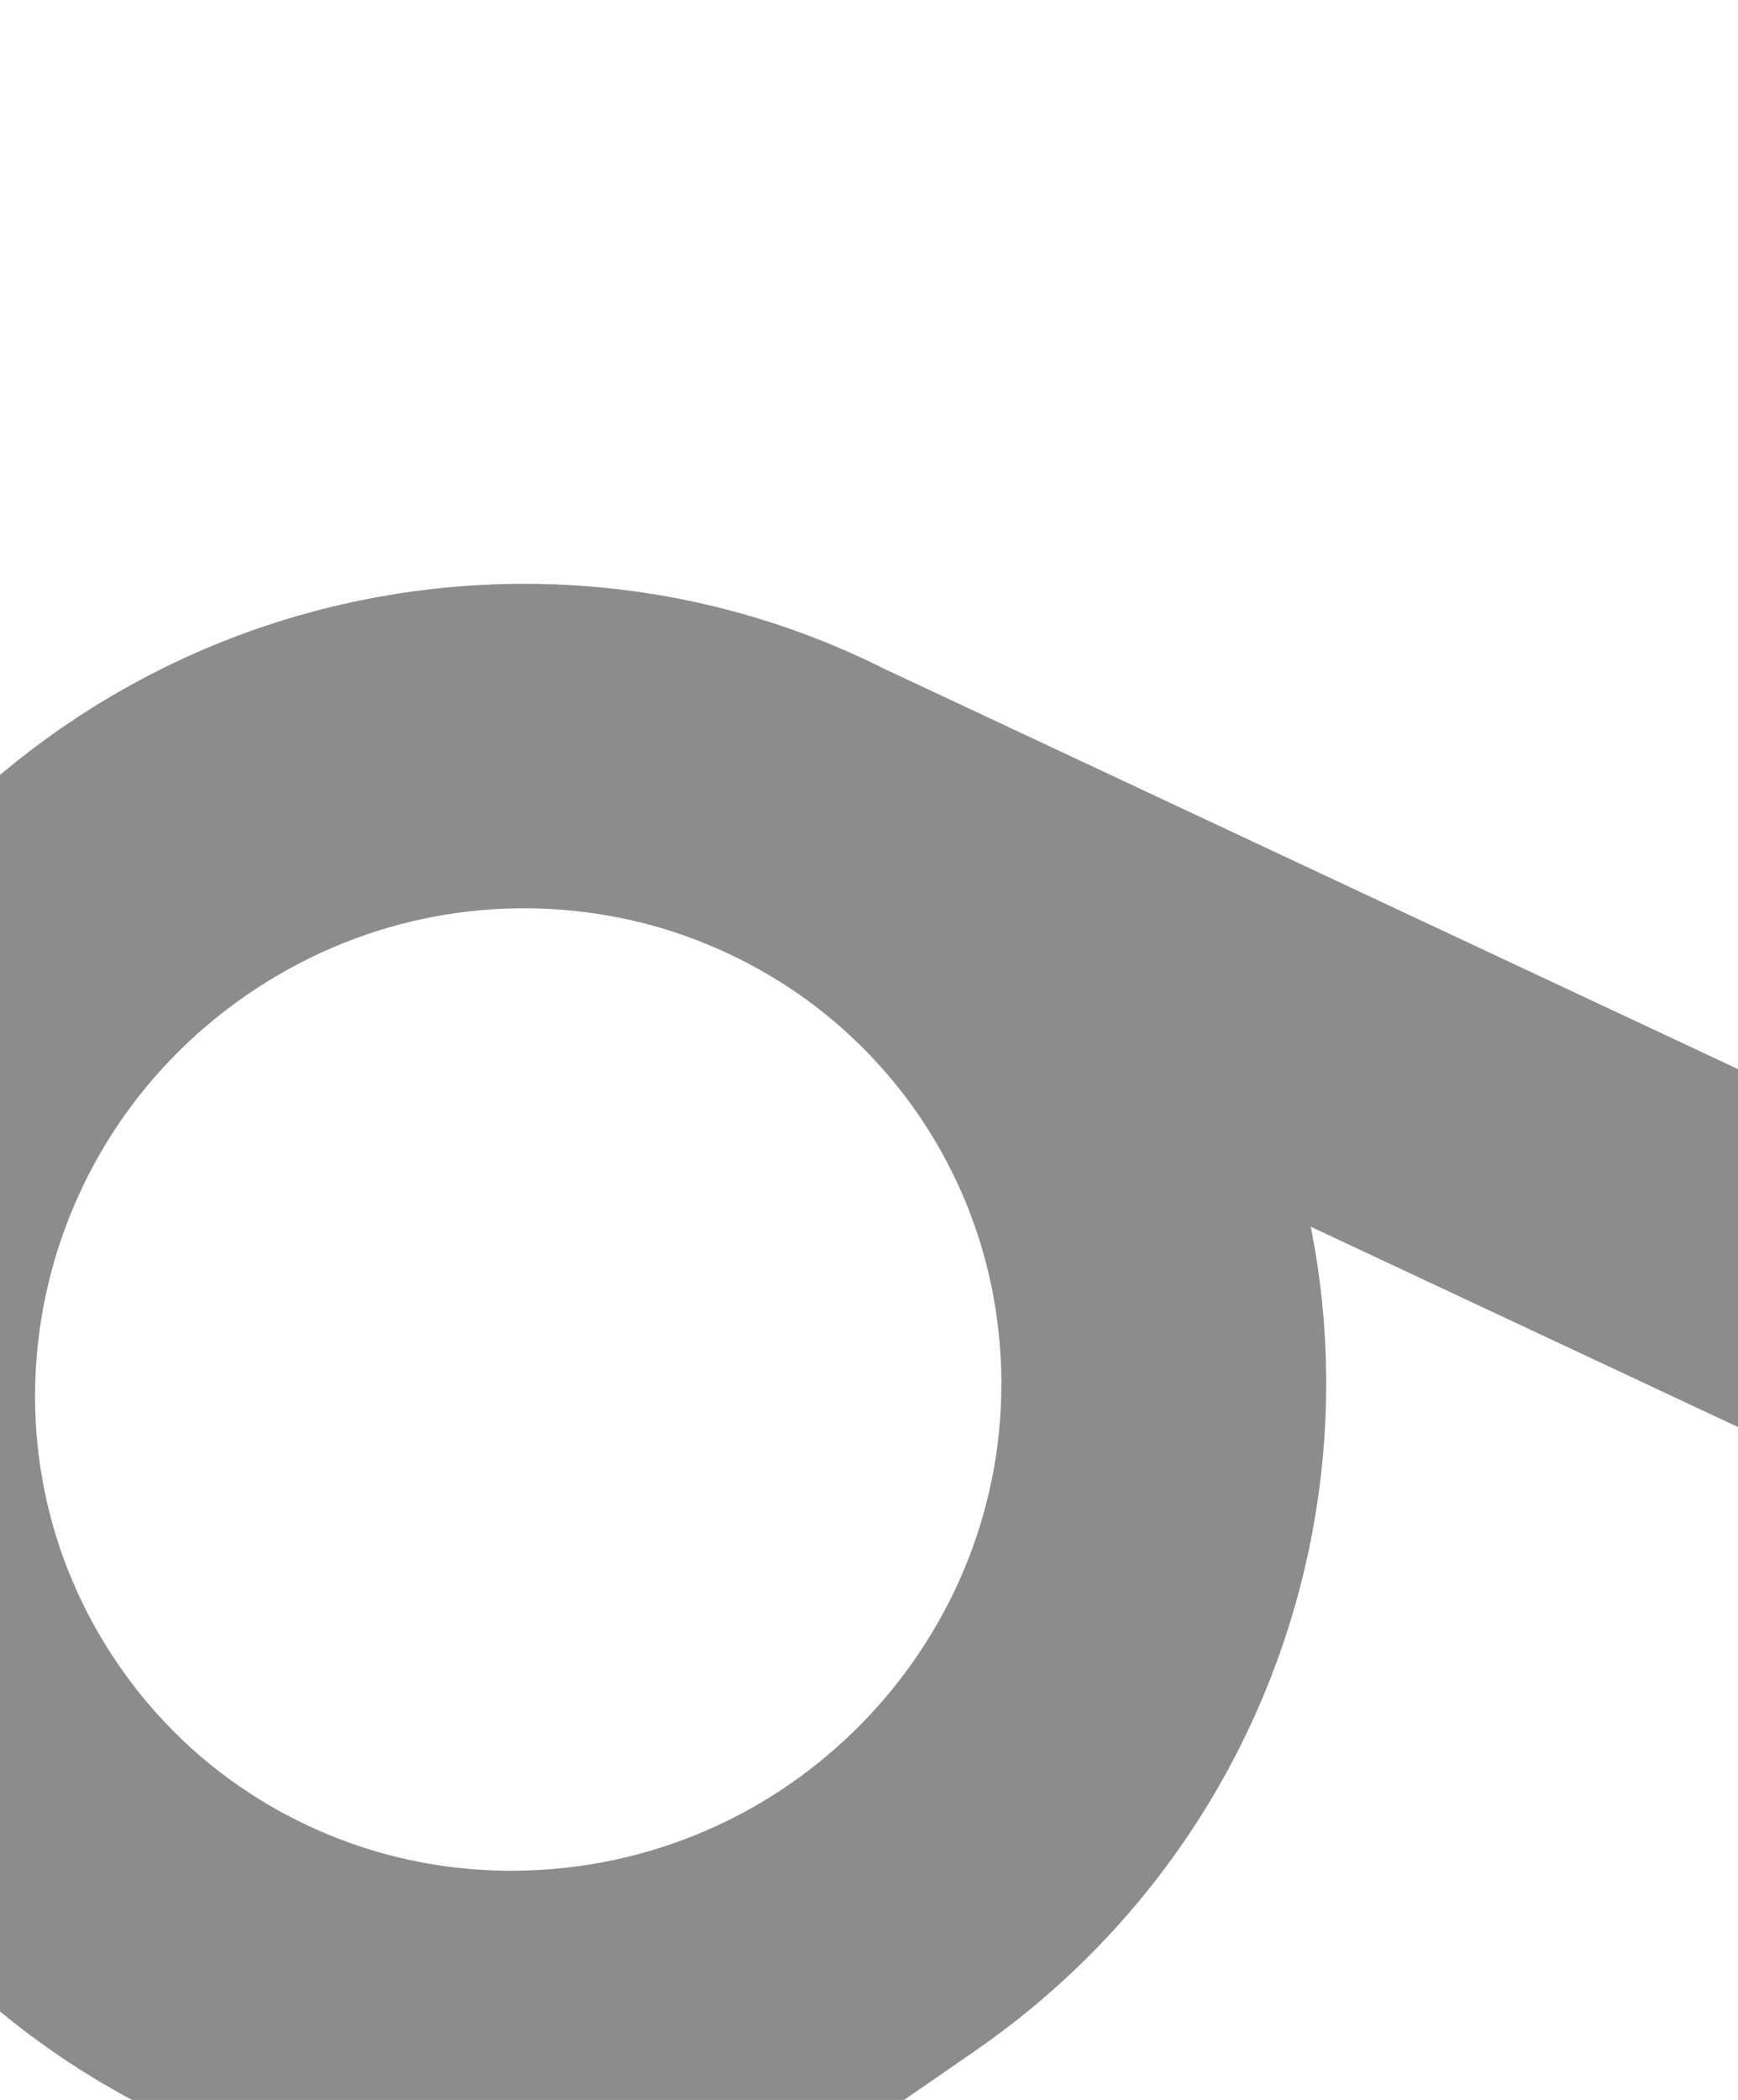
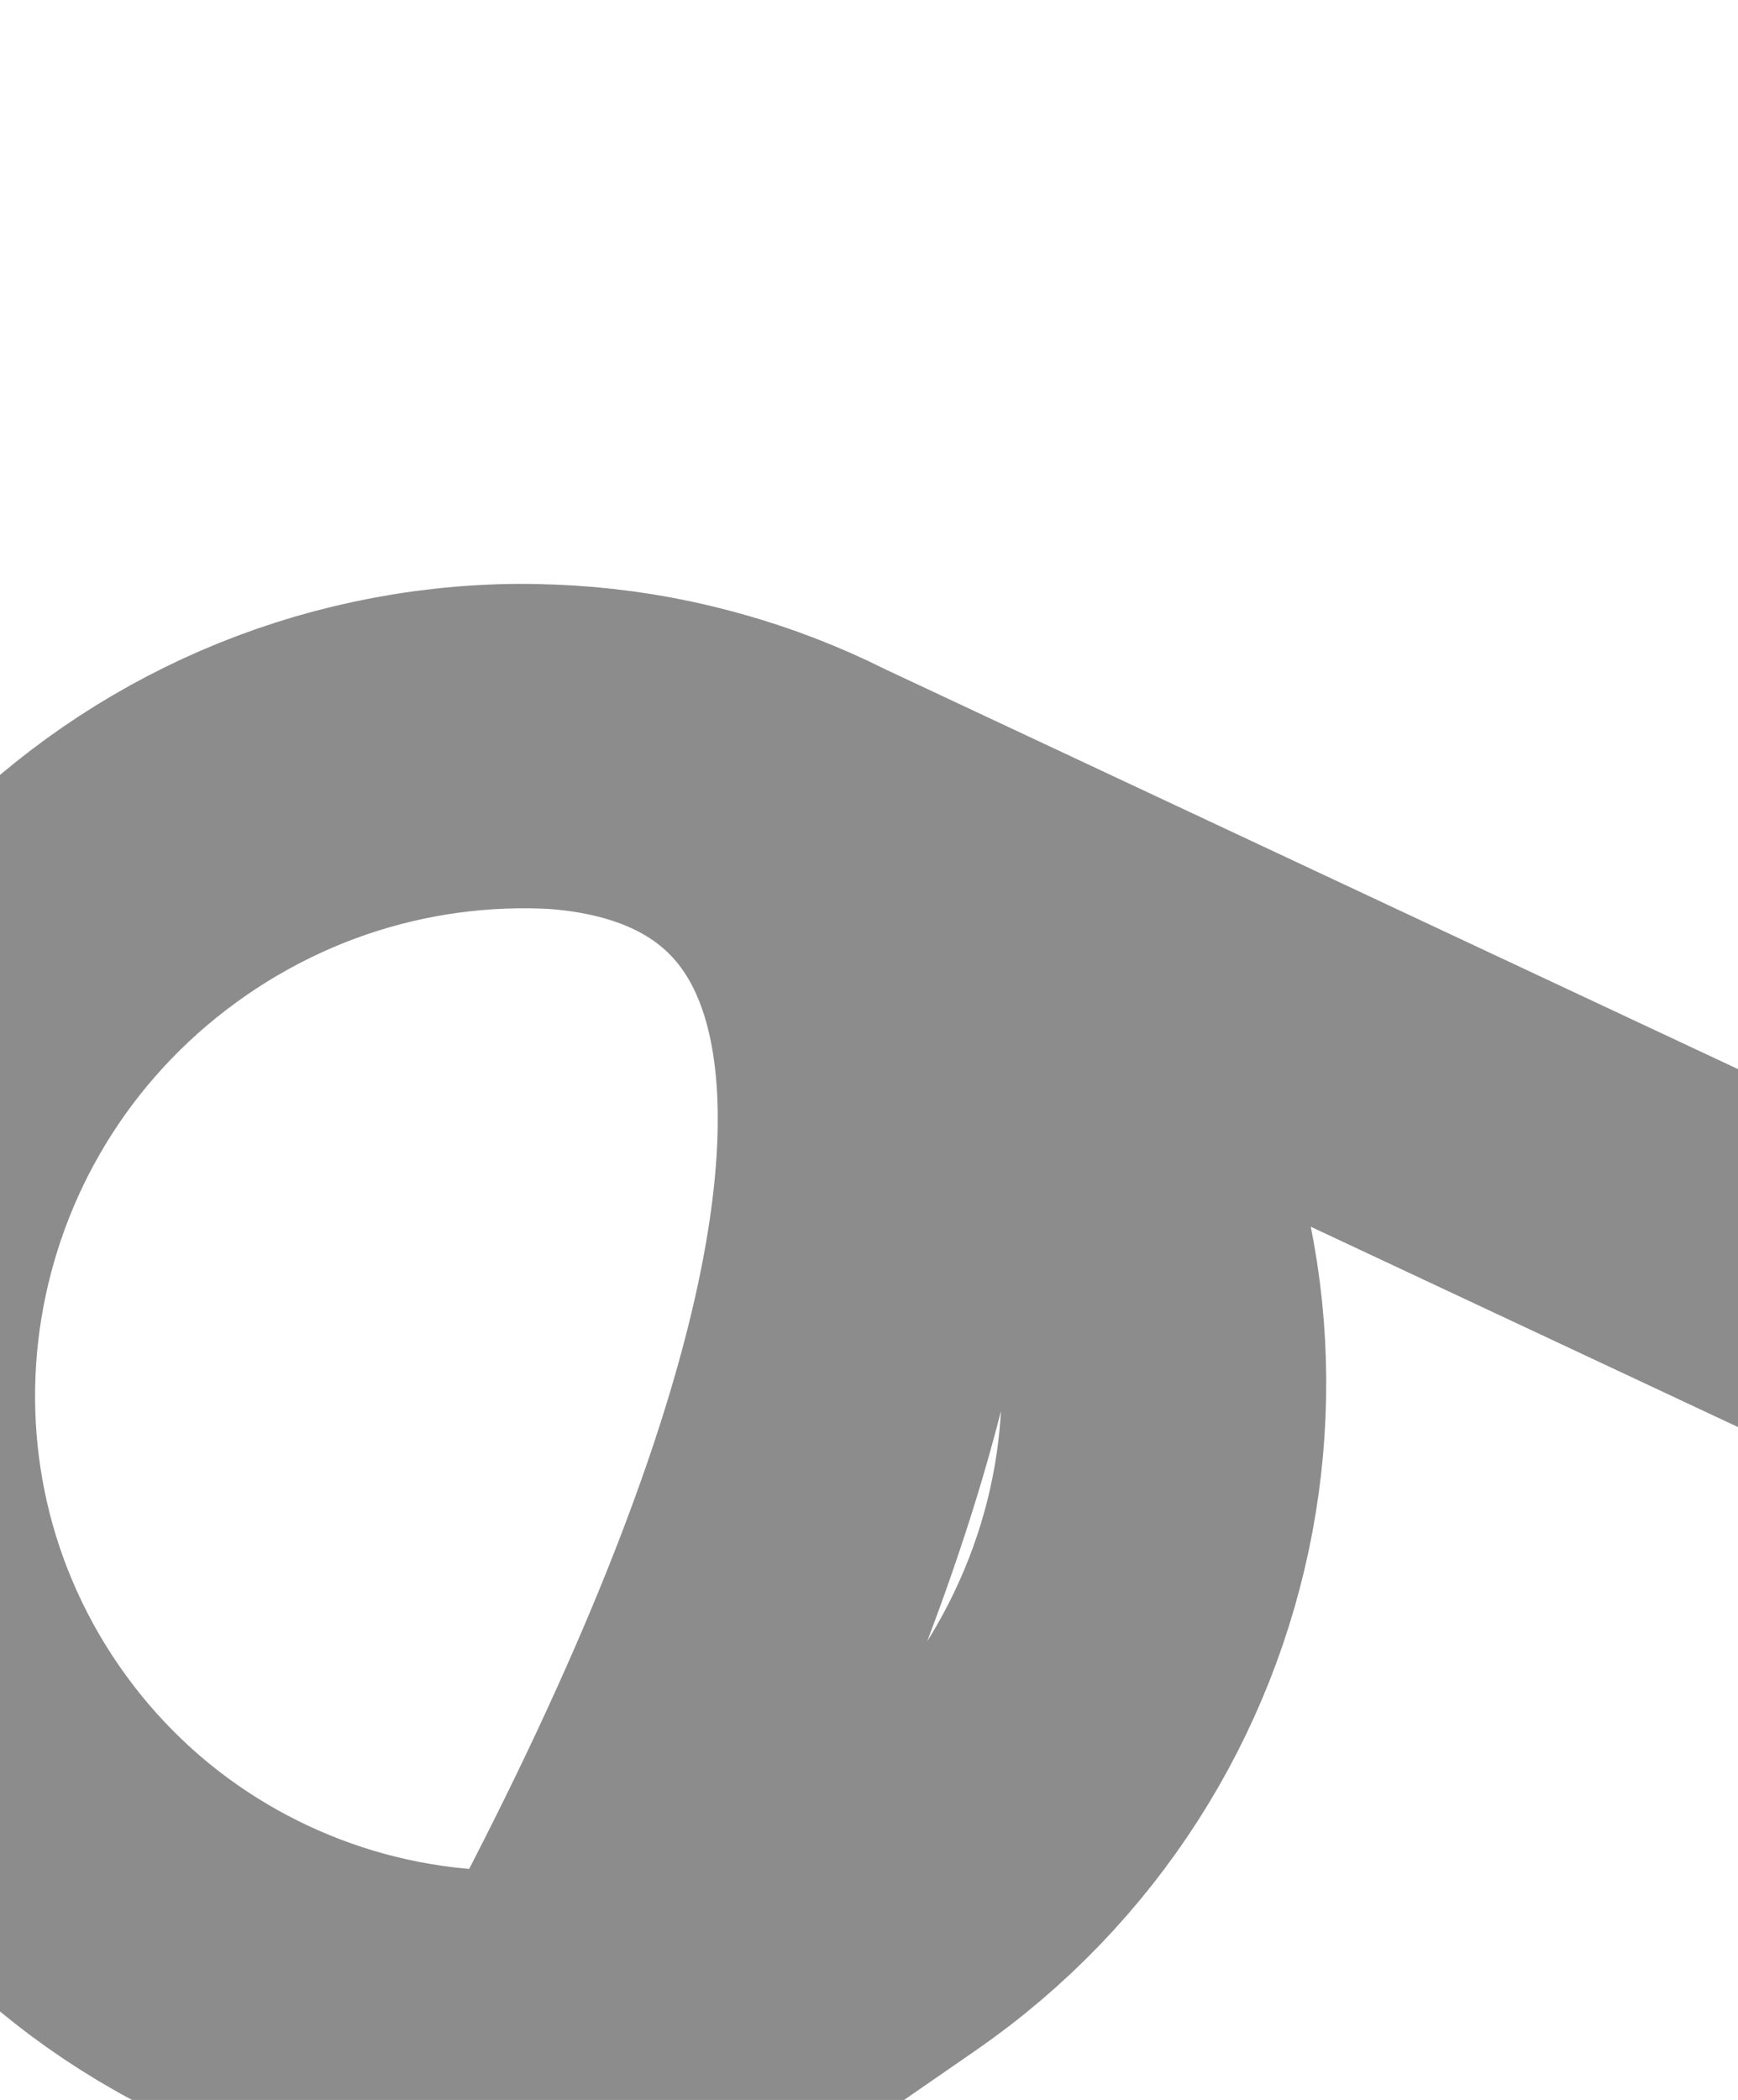
<svg xmlns="http://www.w3.org/2000/svg" width="226" height="273" viewBox="0 0 226 273" fill="none">
-   <path opacity="0.5" d="M114.841 249.276C153.101 222.841 162.896 170.697 136.718 132.808C110.54 94.919 58.302 85.634 20.042 112.069C-18.218 138.504 -28.013 190.649 -1.835 228.537C24.343 266.426 76.581 275.711 114.841 249.276ZM114.841 249.276L-23.712 345.005M-16.36 187.767C-12.819 233.797 27.523 267.91 73.746 263.961C119.969 260.012 154.571 219.496 151.03 173.466C147.489 127.436 107.147 93.323 60.924 97.272C14.7 101.221 -19.901 141.737 -16.36 187.767ZM-16.36 187.767L-29.182 21.078M103.663 104.907C61.861 85.312 11.725 103.343 -8.32 145.181C-28.365 187.018 -10.729 236.819 31.072 256.414C72.873 276.009 123.009 257.978 143.055 216.14C163.1 174.303 145.464 124.502 103.663 104.907ZM103.663 104.907L255.037 175.867" stroke="black" stroke-opacity="0.9" stroke-width="42.133" stroke-linecap="round" />
+   <path opacity="0.5" d="M114.841 249.276C153.101 222.841 162.896 170.697 136.718 132.808C110.54 94.919 58.302 85.634 20.042 112.069C-18.218 138.504 -28.013 190.649 -1.835 228.537C24.343 266.426 76.581 275.711 114.841 249.276ZM114.841 249.276L-23.712 345.005M-16.36 187.767C-12.819 233.797 27.523 267.91 73.746 263.961C147.489 127.436 107.147 93.323 60.924 97.272C14.7 101.221 -19.901 141.737 -16.36 187.767ZM-16.36 187.767L-29.182 21.078M103.663 104.907C61.861 85.312 11.725 103.343 -8.32 145.181C-28.365 187.018 -10.729 236.819 31.072 256.414C72.873 276.009 123.009 257.978 143.055 216.14C163.1 174.303 145.464 124.502 103.663 104.907ZM103.663 104.907L255.037 175.867" stroke="black" stroke-opacity="0.9" stroke-width="42.133" stroke-linecap="round" />
</svg>